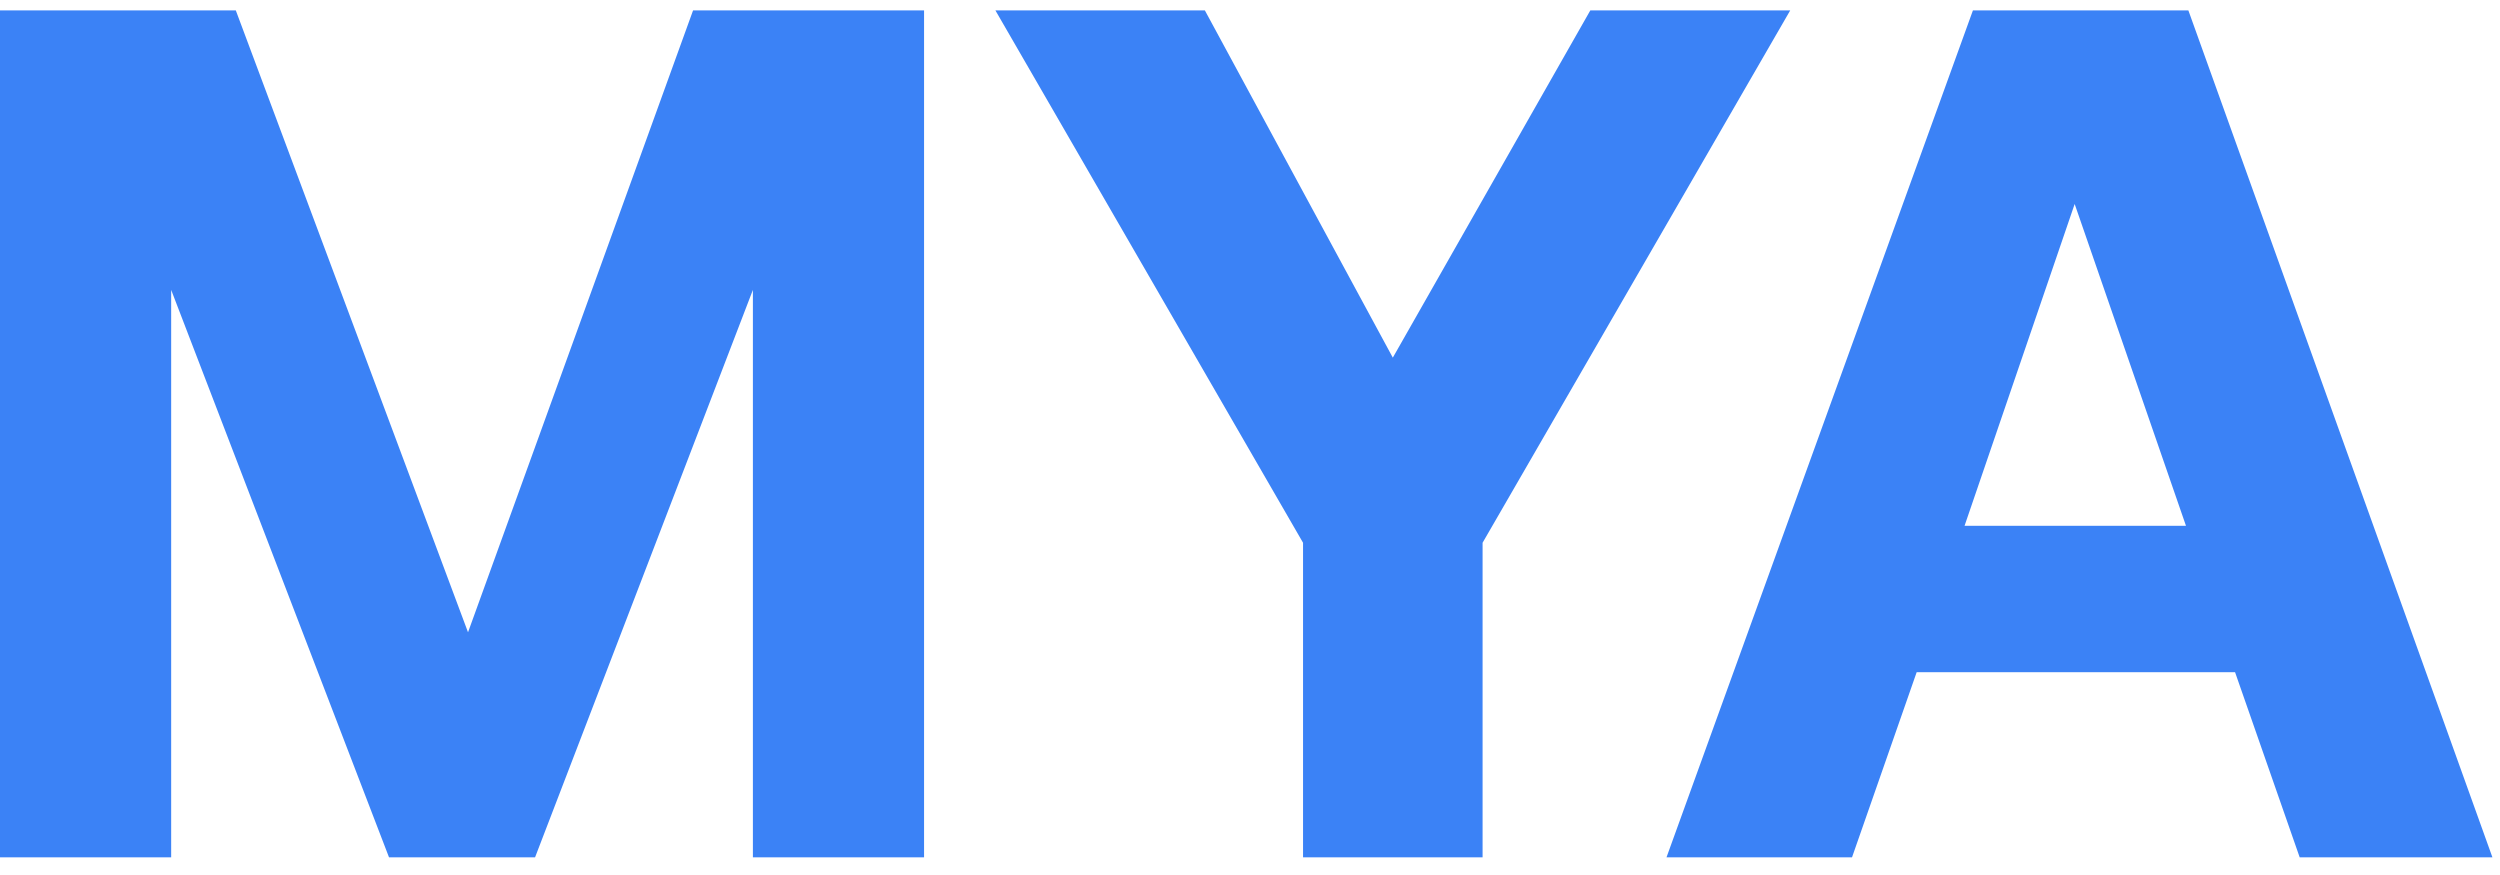
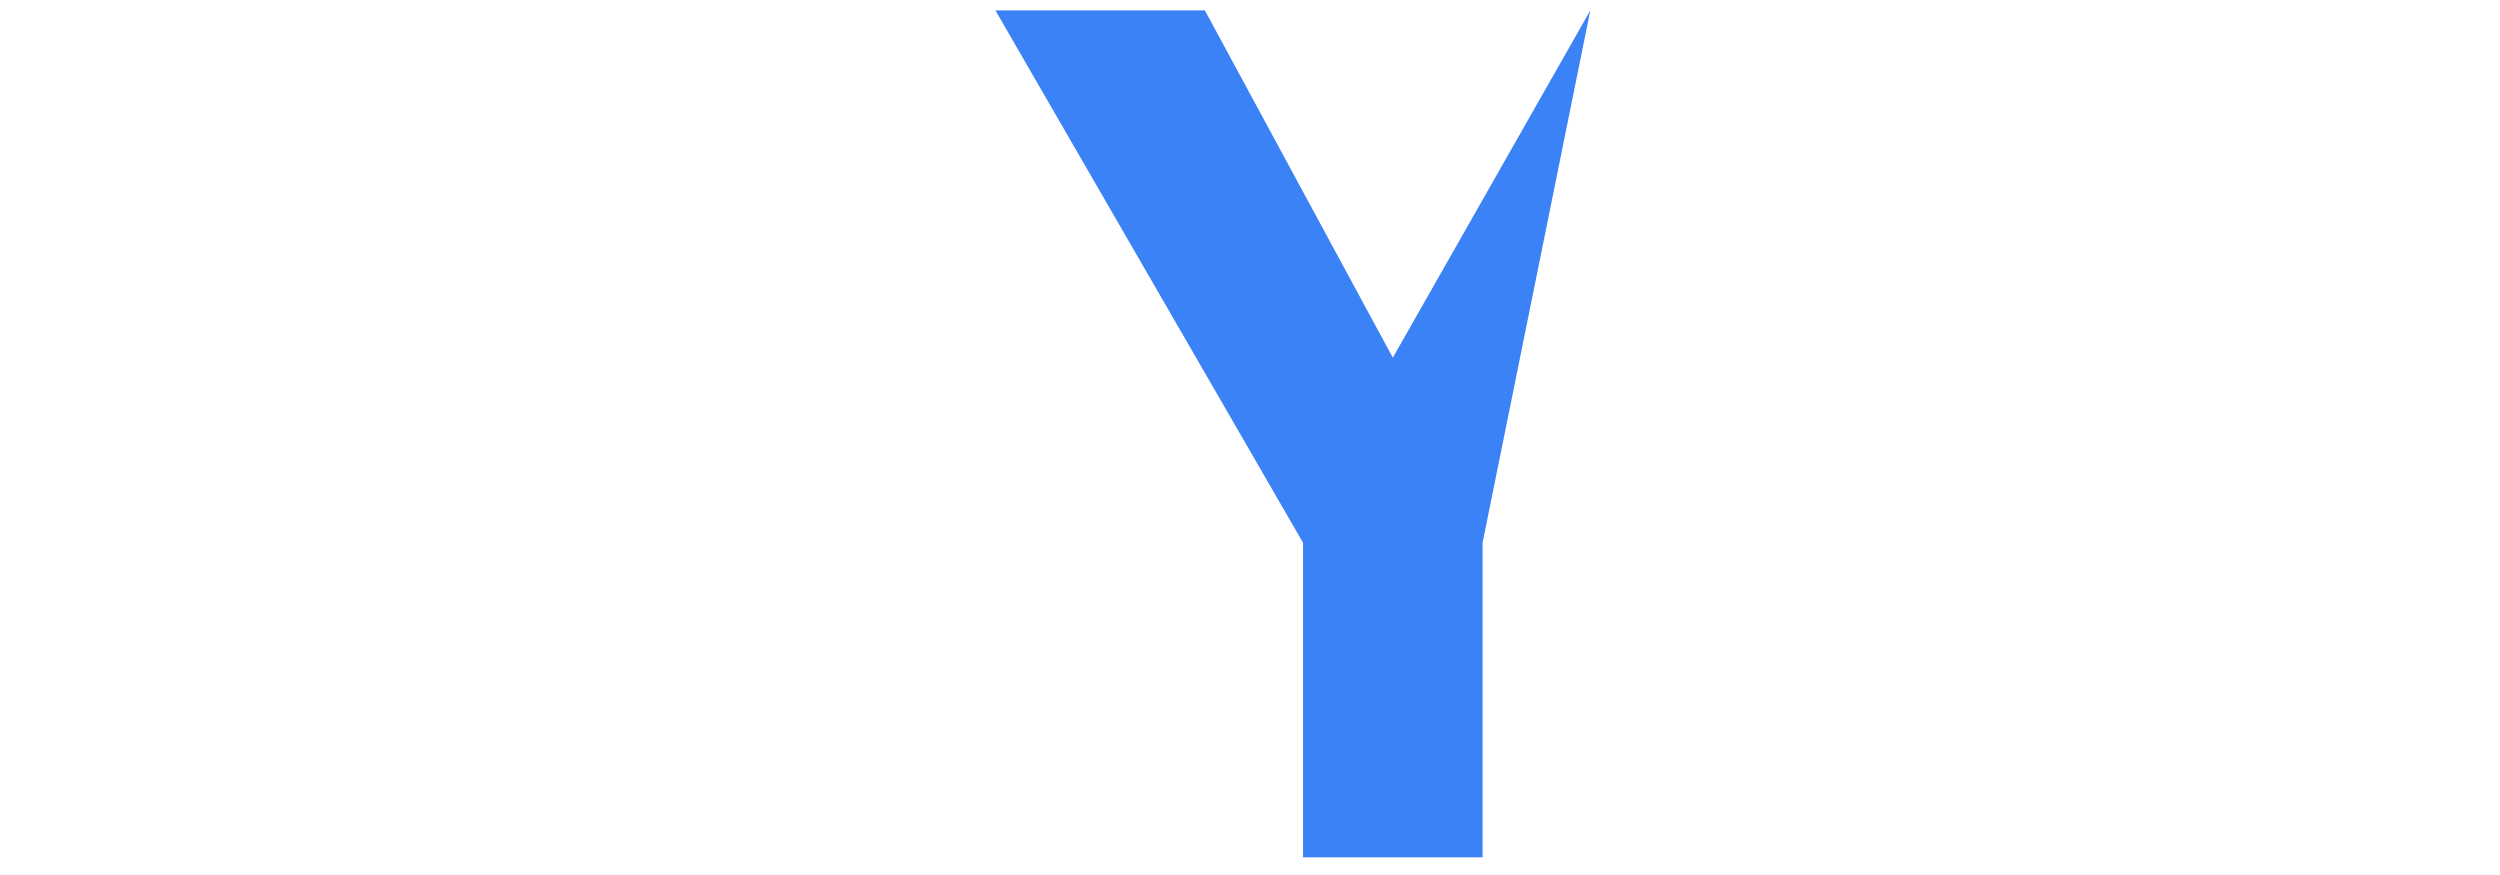
<svg xmlns="http://www.w3.org/2000/svg" width="120" height="42" viewBox="0 0 120 42" fill="none">
-   <path d="M0 41.152V0.5H11.319L22.465 30.35L33.267 0.5H44.355V41.152H36.139V13.915L25.683 41.152H18.673L8.216 13.915V41.152H0Z" fill="#3B82F6" />
-   <path d="M62.546 26.052L47.78 0.5H57.834L66.855 17.167L76.335 0.5H85.93L71.164 26.052V41.152H62.546V26.052Z" fill="#3B82F6" />
-   <path d="M88.897 41.152H79.992L94.7 0.5H105.042L119.636 41.152H110.385L107.283 32.266H92L88.897 41.152ZM99.584 9.792L94.298 25.239H104.927L99.584 9.792Z" fill="#3B82F6" />
+   <path d="M62.546 26.052L47.78 0.5H57.834L66.855 17.167L76.335 0.5L71.164 26.052V41.152H62.546V26.052Z" fill="#3B82F6" />
</svg>